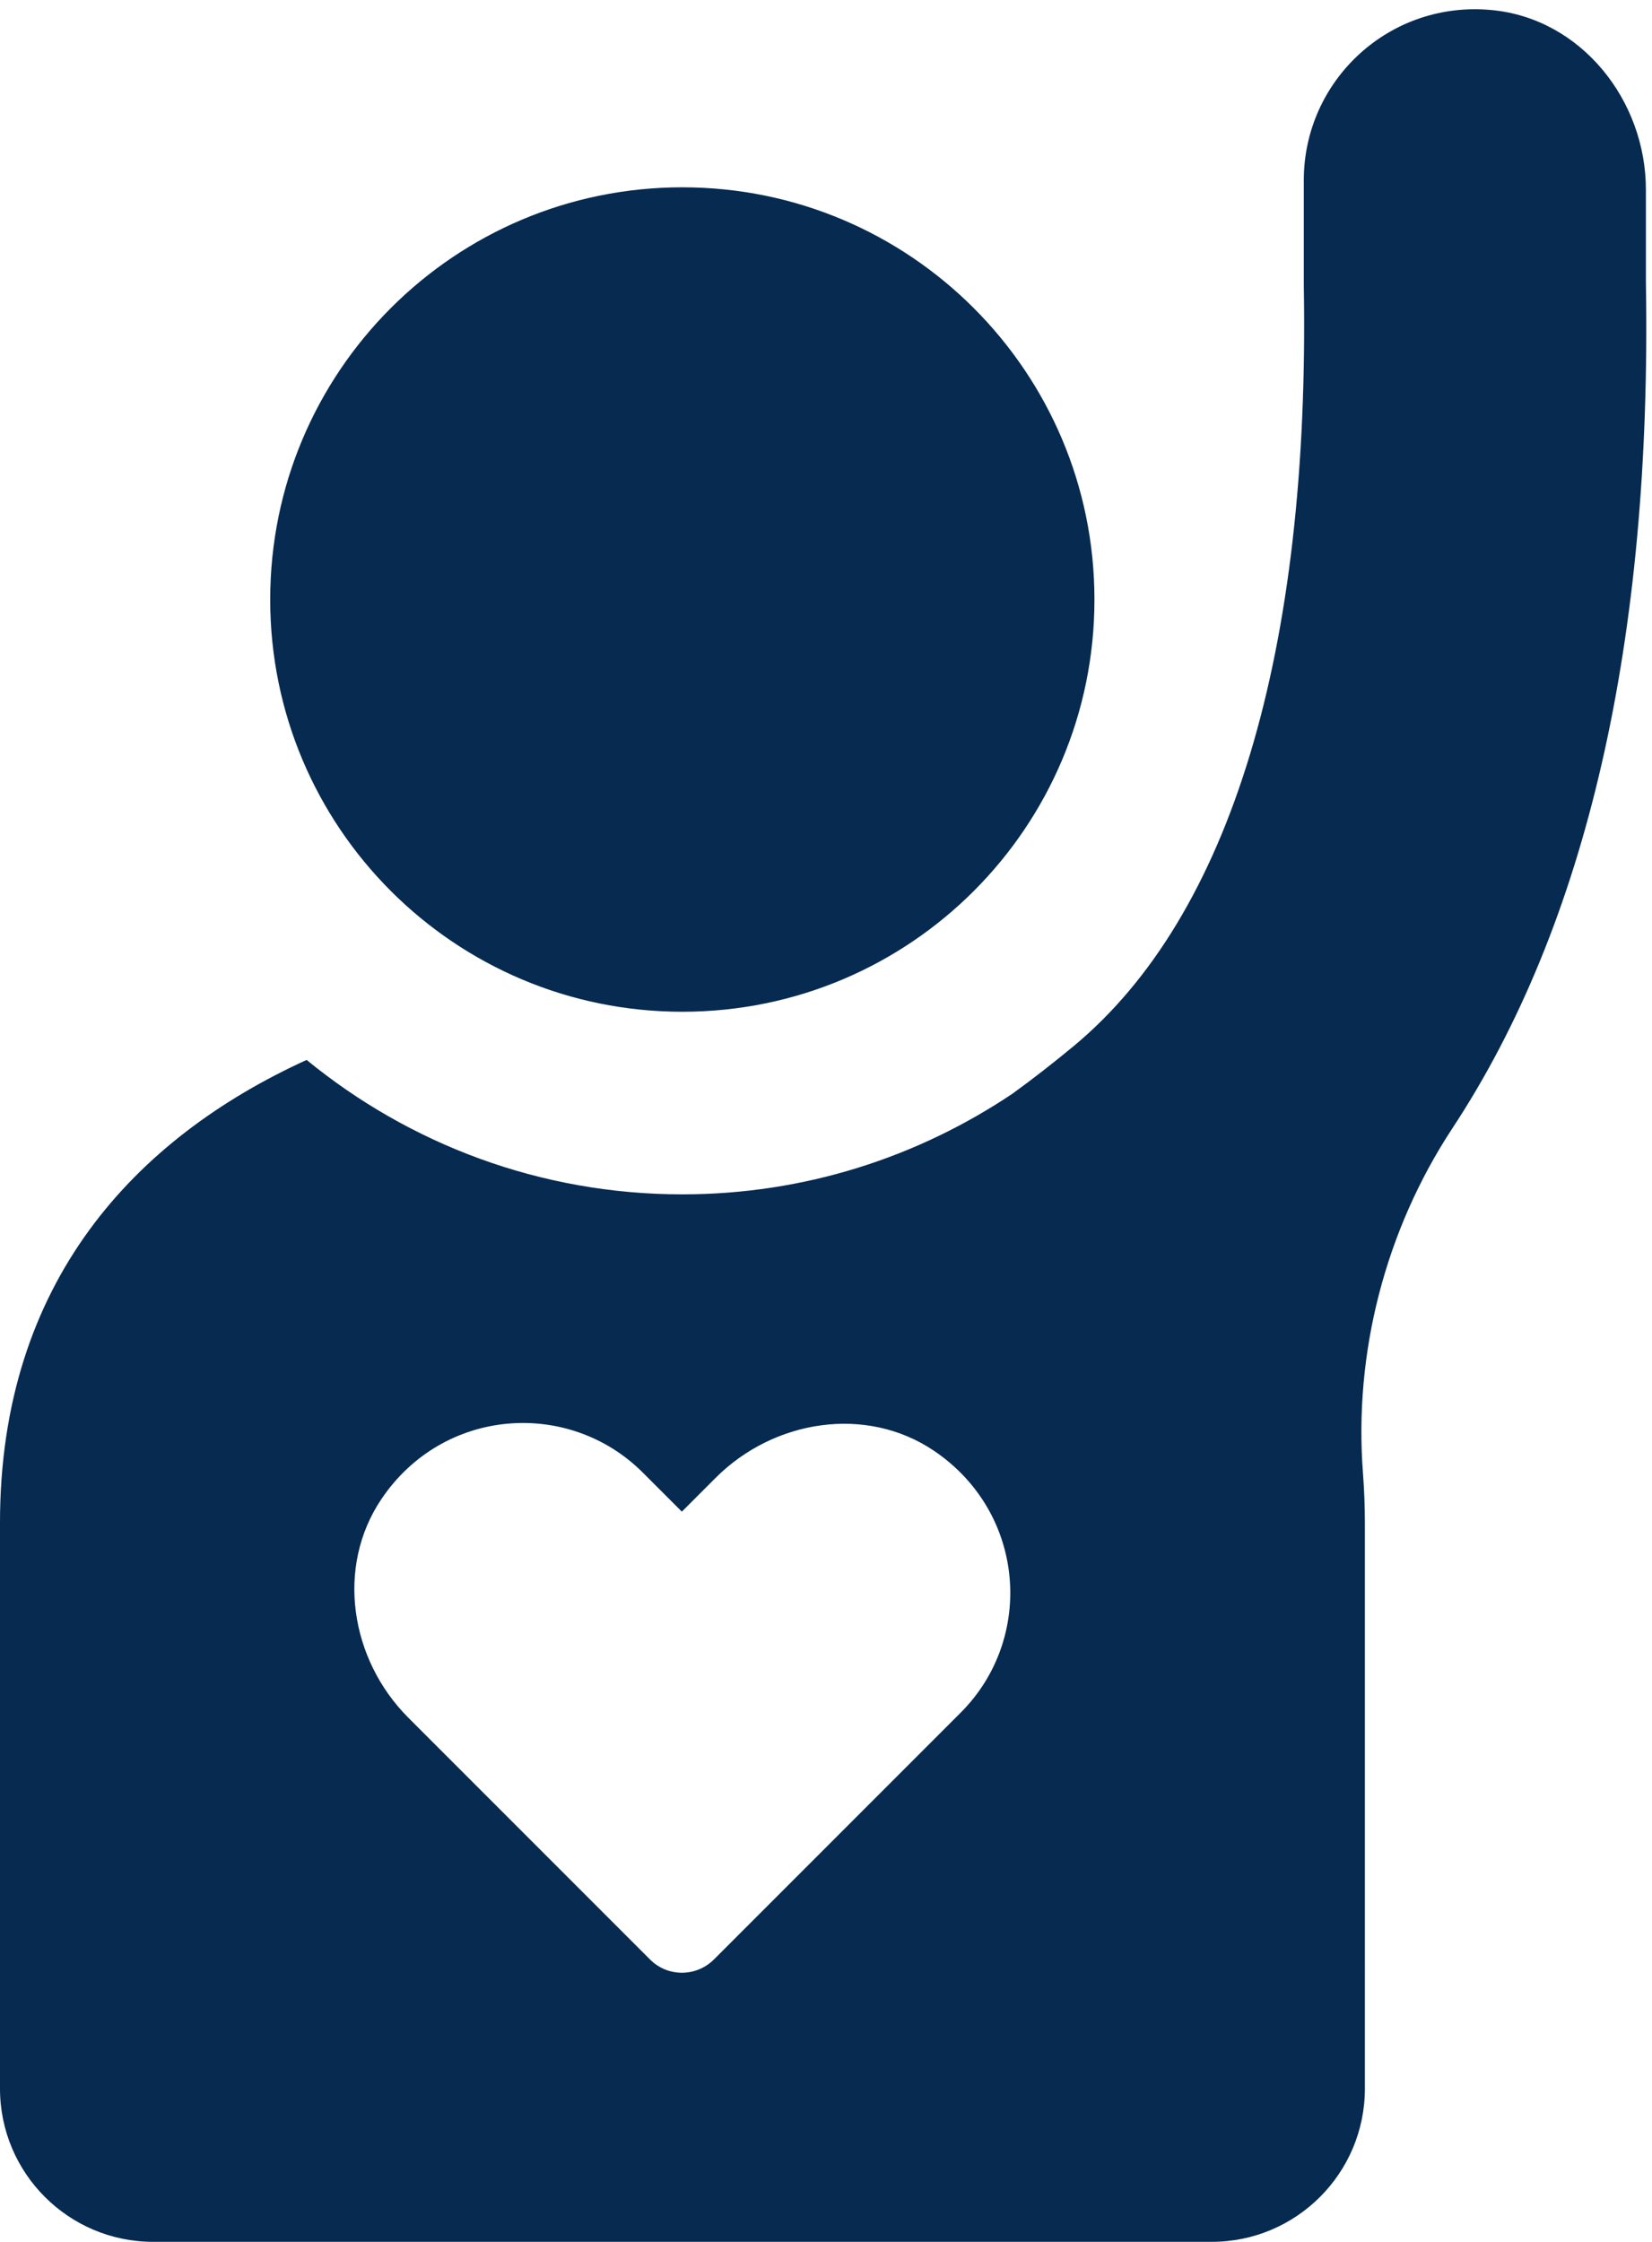
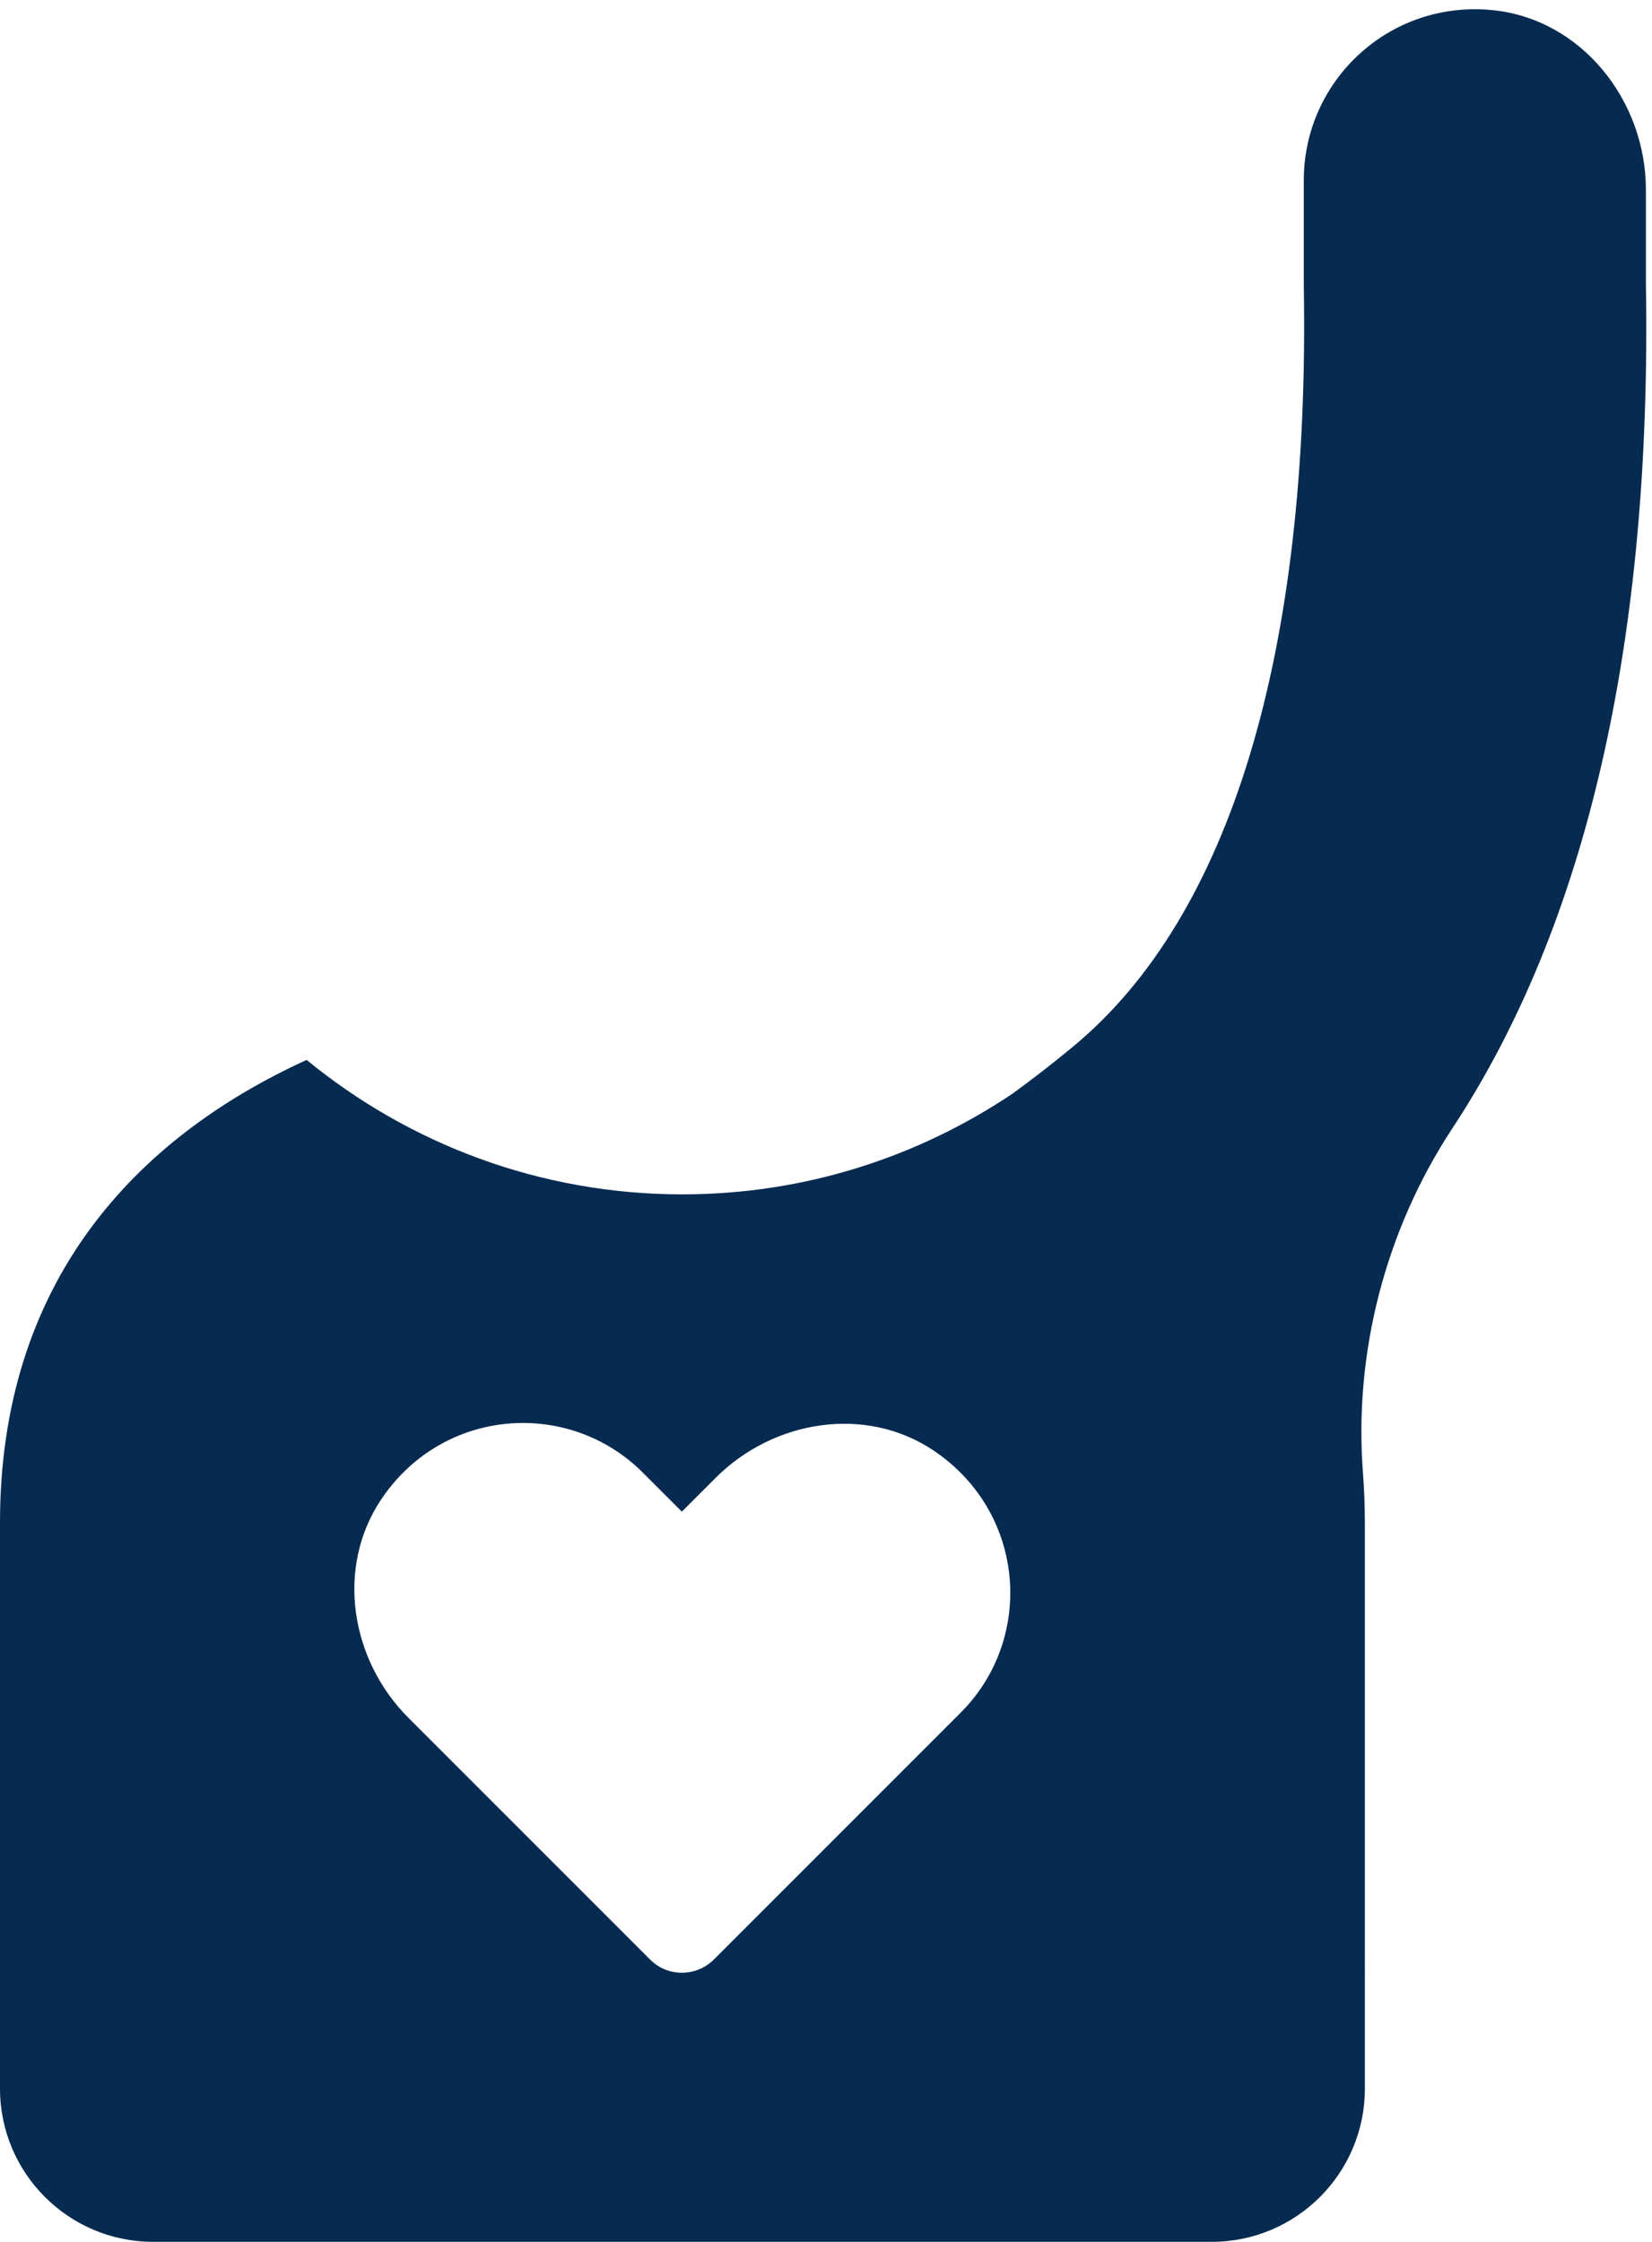
<svg xmlns="http://www.w3.org/2000/svg" fill="#062a50" height="953.9" preserveAspectRatio="xMidYMid meet" version="1" viewBox="149.7 21.1 703.1 953.9" width="703.1" zoomAndPan="magnify">
  <g>
    <g id="change1_1">
-       <path d="M440.1,451.6c96.9,0,175.4-78.5,175.4-175.4c0-96.8-78.5-175.4-175.4-175.4c-96.9,0-175.4,78.5-175.4,175.4 C264.7,373.1,343.2,451.6,440.1,451.6z" />
-     </g>
+       </g>
    <g id="change1_2">
      <path d="M784.8,25.4c-43.6-4.3-80.2,29.8-80.2,72.4v44.7c2.7,156.3-31.2,268.2-97.8,323.6c-8.7,7.2-17.4,14-26.1,20.3 c-40.2,27-88.5,42.9-140.6,42.9c-60.6,0-116.3-21.5-159.9-57.2c-72.8,33.2-130.5,94.4-130.5,196.9v240.8c0,36,29.2,65.2,65.2,65.2 h450.5c36,0,65.2-29.2,65.2-65.2V669c0-7.2-0.3-14.1-0.8-20.9c-4-51.4,9.6-103.6,37.9-146.7c57.4-87,85.1-207.8,82.5-360.2v-39.4 C850.2,63.8,822.7,29.1,784.8,25.4z M558.6,749.8l-105,105c-7.6,7.6-19.8,7.6-27.3,0L323.5,752c-24.7-24.7-31-64-11.5-93 c26.3-39.1,79.8-42.8,111.3-11.3l16.6,16.6l14.4-14.4c24.7-24.7,64-31,92.9-11.5C586.3,664.8,590.1,718.3,558.6,749.8z" />
    </g>
  </g>
</svg>